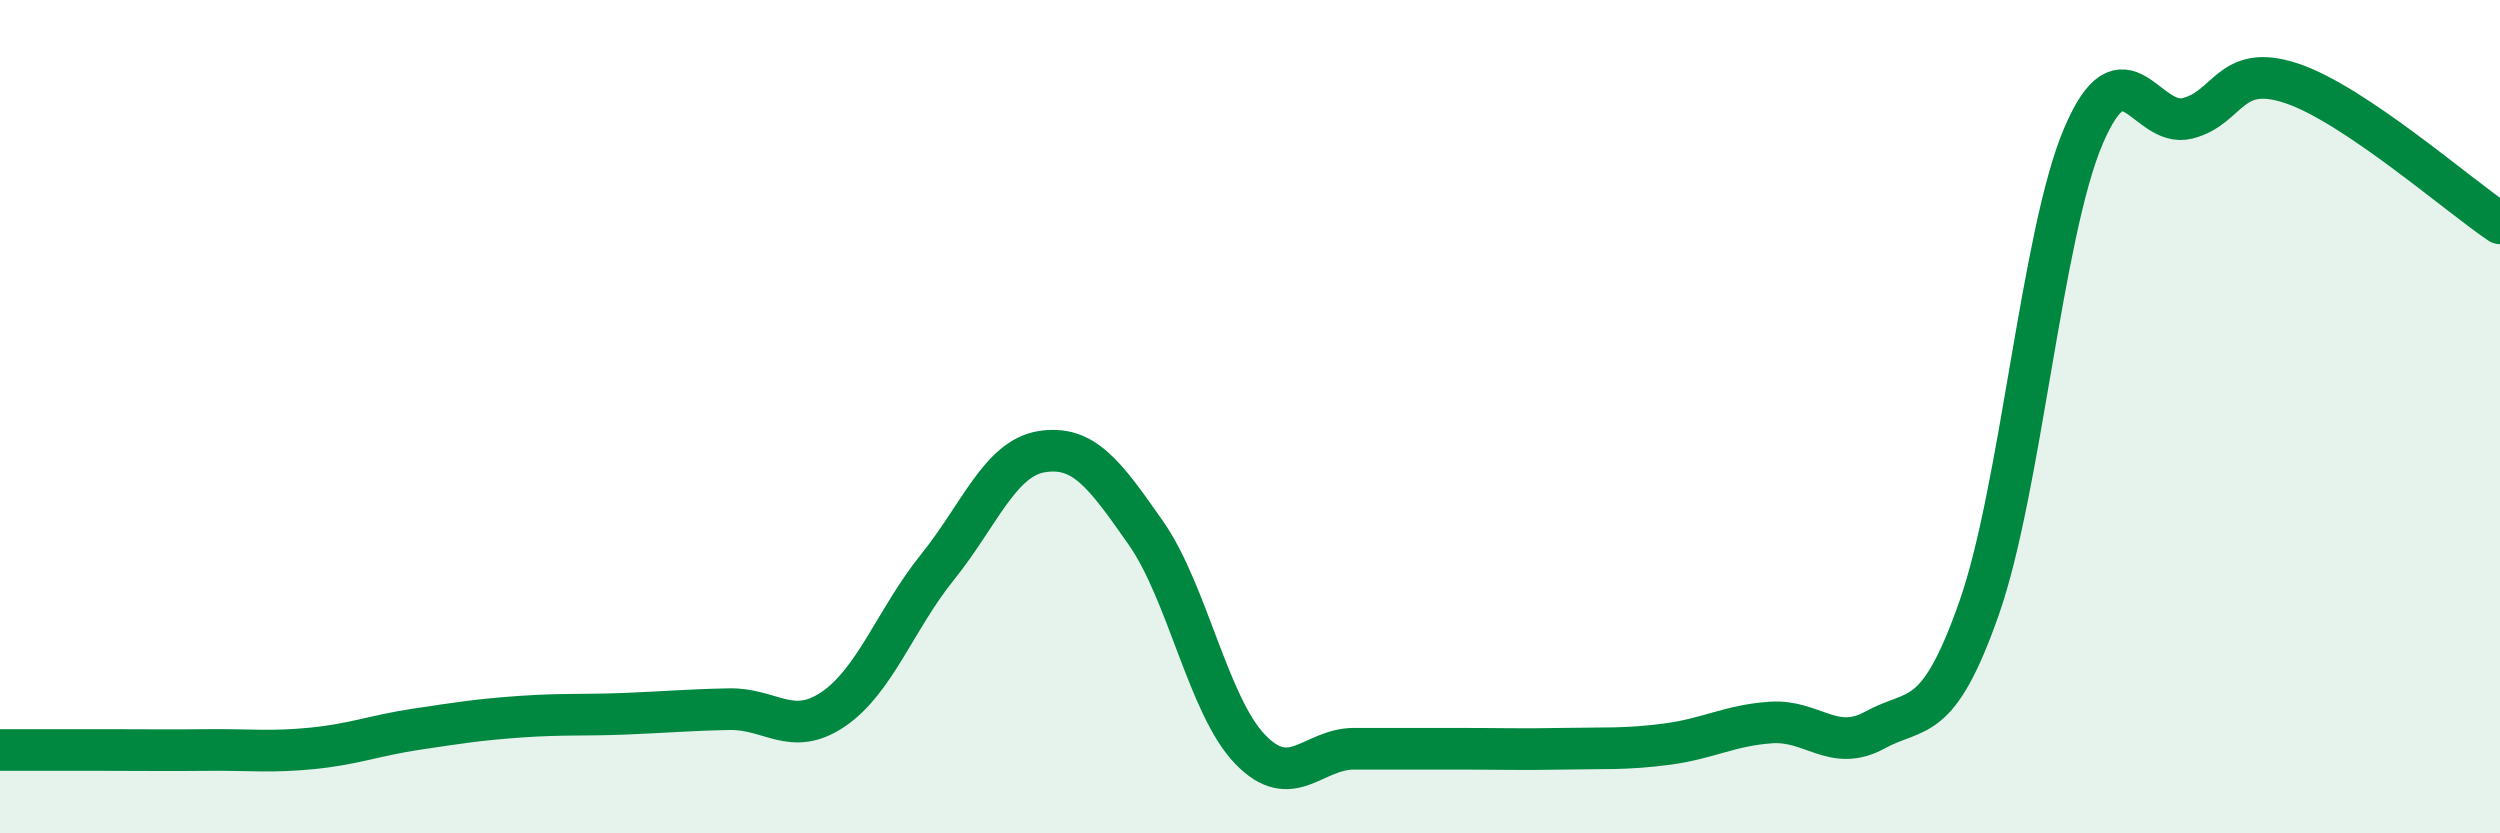
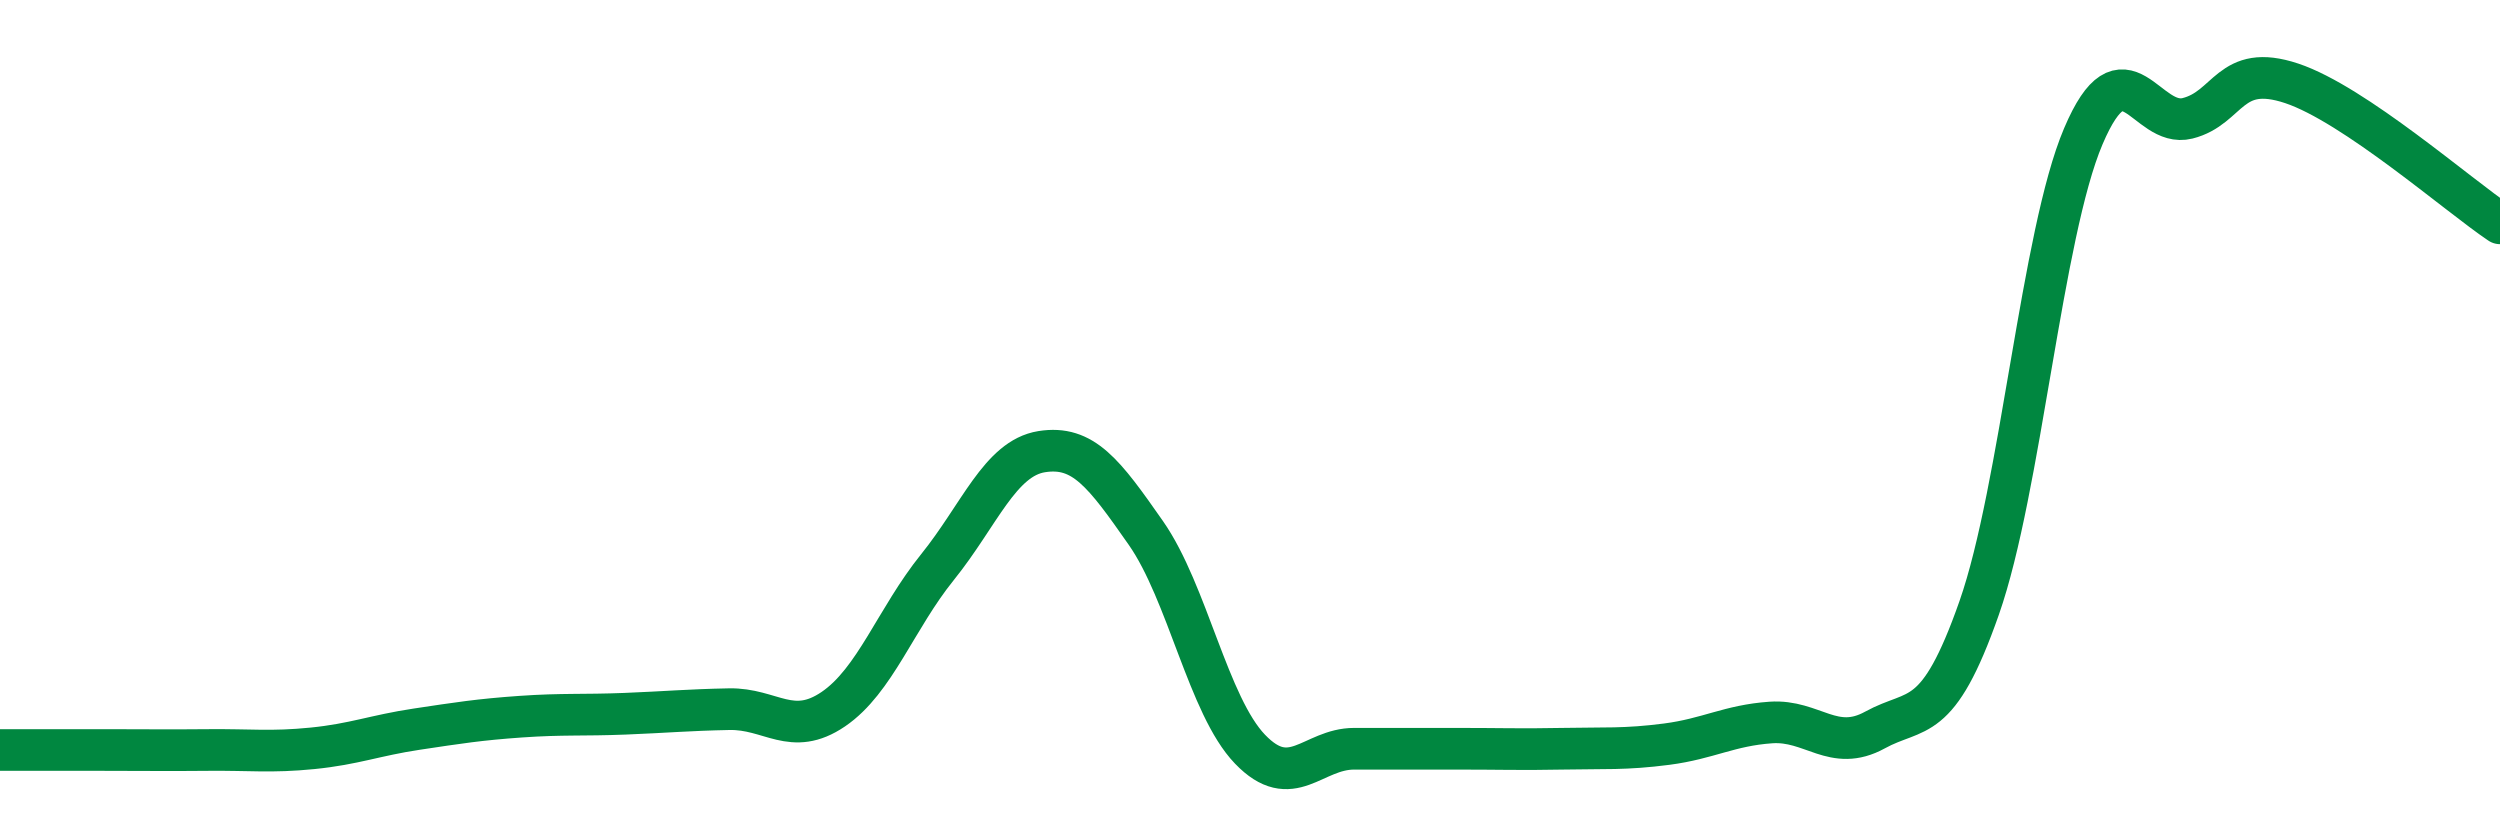
<svg xmlns="http://www.w3.org/2000/svg" width="60" height="20" viewBox="0 0 60 20">
-   <path d="M 0,18 C 0.5,18 1.5,18 2.5,18 C 3.5,18 4,18.01 5,18 C 6,17.99 6.5,18.06 7.5,17.96 C 8.5,17.86 9,17.65 10,17.5 C 11,17.35 11.5,17.27 12.5,17.2 C 13.5,17.13 14,17.17 15,17.13 C 16,17.09 16.5,17.04 17.5,17.02 C 18.5,17 19,17.7 20,17.02 C 21,16.34 21.5,14.85 22.5,13.61 C 23.5,12.37 24,11 25,10.84 C 26,10.68 26.5,11.36 27.5,12.79 C 28.5,14.22 29,16.94 30,17.98 C 31,19.02 31.5,17.97 32.5,17.97 C 33.5,17.97 34,17.97 35,17.97 C 36,17.97 36.5,17.99 37.5,17.97 C 38.5,17.95 39,17.99 40,17.86 C 41,17.73 41.5,17.41 42.5,17.34 C 43.5,17.27 44,18.07 45,17.52 C 46,16.97 46.5,17.44 47.5,14.59 C 48.5,11.74 49,5.62 50,3.27 C 51,0.92 51.5,3.09 52.5,2.84 C 53.5,2.59 53.5,1.5 55,2 C 56.5,2.5 59,4.69 60,5.36L60 20L0 20Z" fill="#008740" opacity="0.1" stroke-linecap="round" stroke-linejoin="round" />
  <path d="M 0,18 C 0.5,18 1.5,18 2.5,18 C 3.5,18 4,18.01 5,18 C 6,17.99 6.5,18.06 7.5,17.96 C 8.5,17.86 9,17.65 10,17.5 C 11,17.35 11.5,17.27 12.5,17.2 C 13.5,17.13 14,17.17 15,17.13 C 16,17.09 16.5,17.04 17.5,17.02 C 18.5,17 19,17.7 20,17.02 C 21,16.34 21.5,14.85 22.5,13.61 C 23.5,12.37 24,11 25,10.84 C 26,10.68 26.5,11.36 27.5,12.79 C 28.5,14.22 29,16.94 30,17.98 C 31,19.02 31.5,17.97 32.5,17.97 C 33.5,17.97 34,17.97 35,17.97 C 36,17.97 36.5,17.99 37.5,17.97 C 38.5,17.95 39,17.99 40,17.86 C 41,17.73 41.5,17.41 42.5,17.34 C 43.5,17.27 44,18.07 45,17.52 C 46,16.97 46.5,17.44 47.5,14.59 C 48.5,11.74 49,5.62 50,3.27 C 51,0.92 51.5,3.09 52.5,2.84 C 53.5,2.59 53.5,1.5 55,2 C 56.5,2.5 59,4.69 60,5.36" stroke="#008740" stroke-width="1" fill="none" stroke-linecap="round" stroke-linejoin="round" />
</svg>